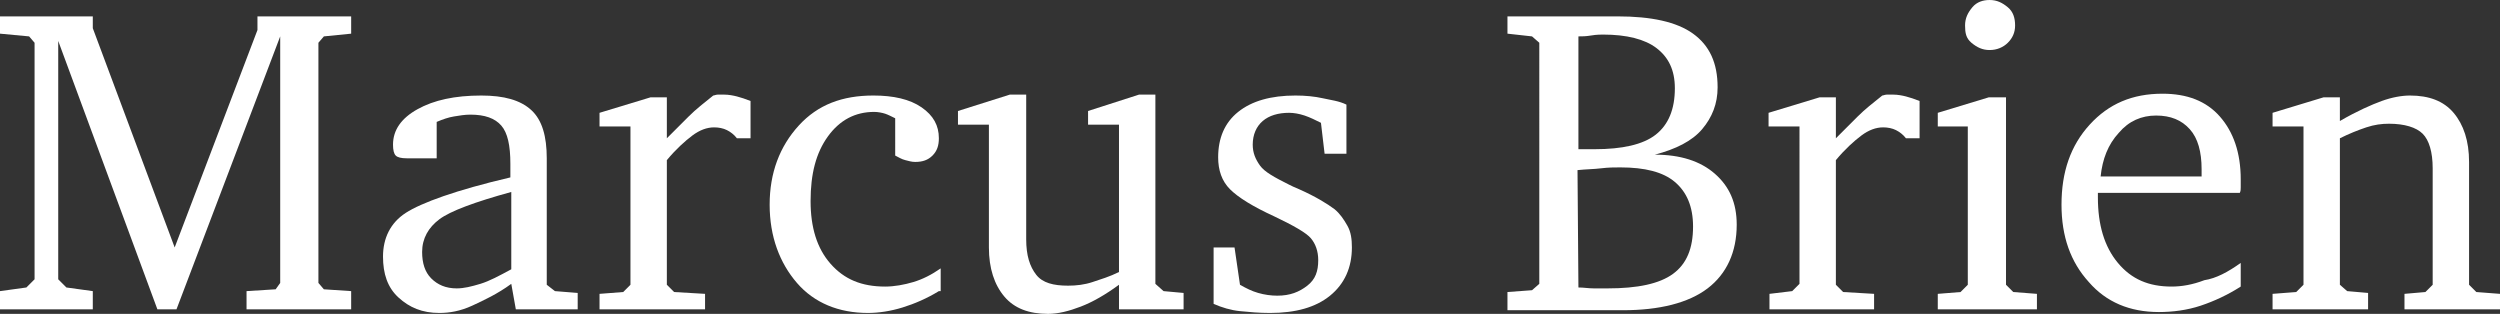
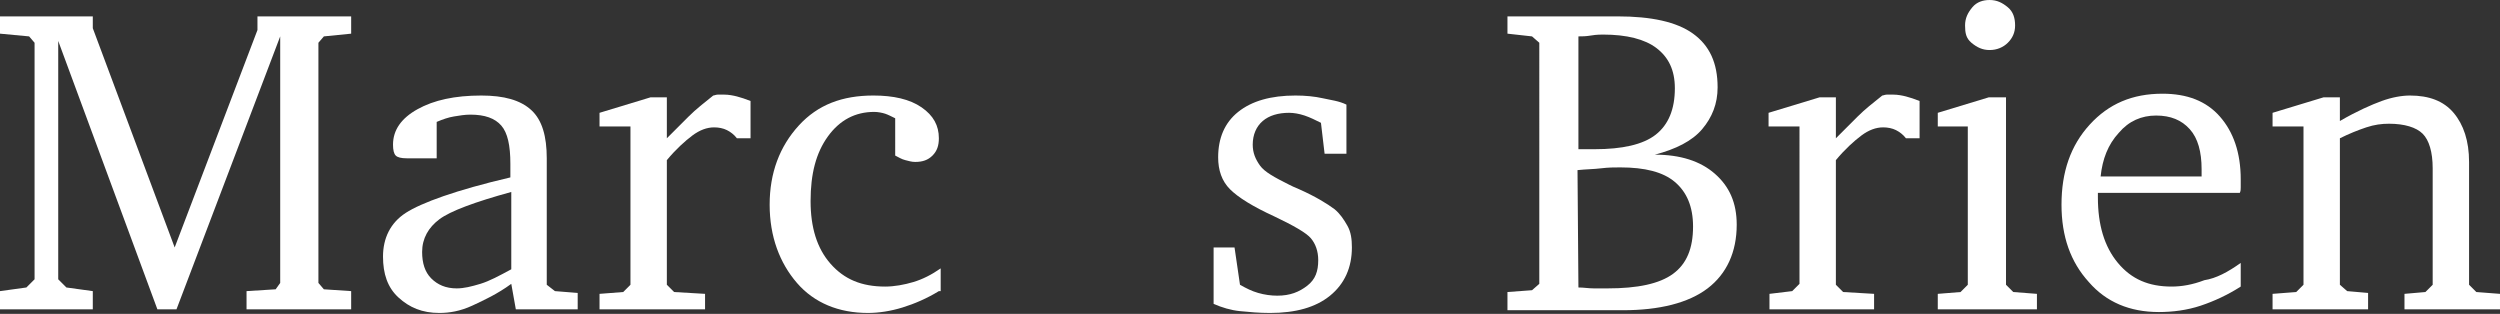
<svg xmlns="http://www.w3.org/2000/svg" version="1.1" id="Ebene_1" x="0px" y="0px" viewBox="0 0 274.8 34.5" style="enable-background:new 0 0 274.8 34.5;" xml:space="preserve">
  <rect x="0" y="0" width="274.8" height="34.5" fill="#333333" stroke="none" />
  <style type="text/css">
	.st0{fill:#FFFFFF;}
</style>
  <g>
    <path class="st0" d="M0,34v-2l2.9-0.4l0.9-0.9V4.7L3.2,4L0,3.7V1.8h10.2v1.3l9,24.1l9.1-23.9V1.8h10.3v1.9l-3,0.3L35,4.7v26.4   l0.6,0.7l3,0.2v2H27.1v-2l3.2-0.2l0.5-0.7V4L19.4,34h-2.1L6.4,4.5v26.2l0.9,0.9l2.9,0.4v2H0z" />
    <path class="st0" d="M56.2,31.2c-1.5,1.1-3,1.8-4.3,2.4s-2.5,0.8-3.6,0.8c-1.9,0-3.3-0.6-4.5-1.7s-1.7-2.6-1.7-4.5   c0-2,0.8-3.7,2.5-4.8s5.5-2.5,11.5-3.9v-1.5c0-2-0.3-3.4-1-4.2s-1.8-1.2-3.4-1.2c-0.6,0-1.2,0.1-1.8,0.2s-1.2,0.3-1.9,0.6v4h-3.3   c-0.6,0-1-0.1-1.2-0.3s-0.3-0.6-0.3-1.2c0-1.6,0.9-2.9,2.7-3.9s4.1-1.5,7-1.5c2.5,0,4.3,0.5,5.5,1.6s1.7,2.9,1.7,5.3v13.9L61,32   l2.5,0.2V34h-6.8L56.2,31.2z M56.2,29.6v-8.5c-4,1.1-6.7,2.1-7.9,3s-1.9,2.1-1.9,3.6c0,1.2,0.3,2.2,1,2.9s1.6,1.1,2.8,1.1   c0.8,0,1.6-0.2,2.6-0.5S54.9,30.3,56.2,29.6z" />
    <path class="st0" d="M65.9,34v-1.7l2.6-0.2l0.8-0.8V13.9h-3.4v-1.5l5.6-1.7h1.8v4.5c0.8-0.8,1.6-1.6,2.4-2.4s1.7-1.5,2.7-2.3   c0.1,0,0.3-0.1,0.5-0.1s0.4,0,0.7,0c0.5,0,1,0.1,1.4,0.2s1,0.3,1.5,0.5v4.1H81c-0.3-0.4-0.7-0.7-1.1-0.9S79,14,78.5,14   c-0.8,0-1.6,0.3-2.4,0.9s-1.8,1.5-2.8,2.7v13.7l0.8,0.8l3.4,0.2V34H65.9z" />
    <path class="st0" d="M103.2,32c-1.3,0.8-2.7,1.4-4,1.8s-2.6,0.6-3.8,0.6c-3.2,0-5.9-1.1-7.8-3.3s-3-5.1-3-8.6   c0-3.5,1.1-6.4,3.2-8.7s4.8-3.3,8.2-3.3c2.2,0,4,0.4,5.3,1.3s1.9,2,1.9,3.4c0,0.8-0.2,1.4-0.7,1.9s-1.1,0.7-1.9,0.7   c-0.4,0-0.7-0.1-1.1-0.2s-0.7-0.3-1.1-0.5V13c-0.4-0.2-0.8-0.4-1.1-0.5s-0.8-0.2-1.2-0.2c-2.1,0-3.8,0.9-5.1,2.7s-1.9,4.1-1.9,7.1   c0,2.9,0.7,5.2,2.2,6.9s3.4,2.5,6,2.5c1,0,2.1-0.2,3.1-0.5s2-0.8,3-1.5V32z" />
-     <path class="st0" d="M111,10.4h1.8v15.9c0,1.8,0.4,3,1.1,3.9s1.9,1.2,3.5,1.2c0.9,0,1.8-0.1,2.7-0.4s1.9-0.6,2.9-1.1V13.7h-3.4   v-1.5l5.6-1.8h1.8v20.8l0.9,0.8l2.2,0.2V34h-7.1v-2.7c-1.5,1.1-2.9,1.9-4.2,2.4s-2.5,0.8-3.6,0.8c-2.1,0-3.7-0.6-4.8-1.9   s-1.7-3.1-1.7-5.4V13.7h-3.4v-1.5L111,10.4z" />
    <path class="st0" d="M148,11.5v5.4h-2.4l-0.4-3.4c-0.6-0.3-1.2-0.6-1.8-0.8s-1.2-0.3-1.7-0.3c-1.2,0-2.2,0.3-2.9,0.9   s-1.1,1.5-1.1,2.6c0,0.9,0.3,1.6,0.8,2.3s1.6,1.3,3.2,2.1c0.2,0.1,0.6,0.3,1.1,0.5c1.8,0.8,3.1,1.6,3.9,2.2c0.6,0.5,1,1.1,1.4,1.8   s0.5,1.5,0.5,2.4c0,2.2-0.8,4-2.4,5.3s-3.8,1.9-6.6,1.9c-1.2,0-2.3-0.1-3.3-0.2s-2-0.4-2.9-0.8v-6.2h2.3l0.6,4.1   c0.7,0.4,1.3,0.7,2,0.9s1.4,0.3,2.1,0.3c1.4,0,2.4-0.4,3.3-1.1s1.2-1.6,1.2-2.8c0-1-0.3-1.8-0.8-2.4s-1.9-1.4-4-2.4   c-2.4-1.1-4-2.1-4.9-3s-1.3-2.1-1.3-3.5c0-2.1,0.7-3.8,2.2-5s3.6-1.8,6.3-1.8c1.1,0,2.1,0.1,3,0.3S147.2,11.1,148,11.5z" />
    <path class="st0" d="M165.6,1.8h12.2c3.7,0,6.5,0.6,8.3,1.9s2.7,3.2,2.7,5.9c0,1.8-0.6,3.3-1.7,4.6s-2.9,2.2-5.2,2.8   c2.8,0,5,0.7,6.6,2.1s2.4,3.2,2.4,5.6c0,3-1.1,5.4-3.2,7s-5.3,2.4-9.3,2.4h-12.7v-2l2.7-0.2l0.8-0.7V4.7L168.4,4l-2.7-0.3V1.8z    M173.5,16.4c0.2,0,0.4,0,0.7,0s0.6,0,1.1,0c3,0,5.3-0.5,6.7-1.6s2.1-2.8,2.1-5.1c0-2-0.7-3.4-2-4.4s-3.3-1.5-5.9-1.5   c-0.2,0-0.7,0-1.3,0.1S173.9,4,173.5,4L173.5,16.4z M173.5,31.6c0.6,0,1.1,0.1,1.7,0.1s1,0,1.5,0c3.3,0,5.7-0.5,7.2-1.6   s2.2-2.8,2.2-5.2c0-2.2-0.7-3.8-2-4.9s-3.3-1.6-6-1.6c-0.6,0-1.3,0-2.1,0.1s-1.7,0.1-2.6,0.2L173.5,31.6z" />
    <path class="st0" d="M194.5,34v-1.7L197,32l0.8-0.8V13.9h-3.4v-1.5l5.6-1.7h1.8v4.5c0.8-0.8,1.6-1.6,2.4-2.4s1.7-1.5,2.7-2.3   c0.1,0,0.3-0.1,0.5-0.1s0.4,0,0.7,0c0.5,0,1,0.1,1.4,0.2s1,0.3,1.5,0.5v4.1h-1.5c-0.3-0.4-0.7-0.7-1.1-0.9s-0.9-0.3-1.4-0.3   c-0.8,0-1.6,0.3-2.4,0.9s-1.8,1.5-2.8,2.7v13.7l0.8,0.8l3.4,0.2V34H194.5z" />
    <path class="st0" d="M218.6,10.7h1.9v20.6l0.8,0.8l2.6,0.2V34H213v-1.7l2.5-0.2l0.8-0.8V13.9H213v-1.5L218.6,10.7z M218.7,0   c0.8,0,1.4,0.3,2,0.8s0.8,1.2,0.8,2s-0.3,1.4-0.8,1.9s-1.2,0.8-2,0.8c-0.8,0-1.4-0.3-2-0.8S216,3.6,216,2.8c0-0.8,0.3-1.4,0.8-2   S218,0,218.7,0z" />
    <path class="st0" d="M246.3,28.9v2.6c-1.4,0.9-2.9,1.6-4.4,2.1c-1.5,0.5-3.1,0.7-4.6,0.7c-3.2,0-5.8-1.1-7.7-3.3c-2-2.2-3-5-3-8.5   c0-3.6,1-6.5,3.1-8.8c2.1-2.3,4.7-3.4,8-3.4c2.7,0,4.8,0.8,6.3,2.5s2.3,4,2.3,6.9c0,0.4,0,0.7,0,0.9s0,0.4-0.1,0.6h-15.6v0.5   c0,3,0.7,5.4,2.2,7.2c1.5,1.8,3.4,2.6,5.9,2.6c1.1,0,2.3-0.2,3.6-0.7C243.6,30.6,244.9,29.9,246.3,28.9z M242,19.3v-0.7   c0-1.9-0.4-3.4-1.3-4.4c-0.9-1-2.1-1.5-3.7-1.5c-1.6,0-3,0.6-4.1,1.9c-1.2,1.3-1.8,2.9-2,4.8H242z" />
    <path class="st0" d="M249.8,34v-1.7l2.6-0.2l0.8-0.8V13.9h-3.4v-1.5l5.6-1.7h1.8v2.6c1.9-1.1,3.5-1.8,4.6-2.2s2.2-0.6,3.1-0.6   c2.1,0,3.7,0.6,4.8,1.9s1.7,3.1,1.7,5.4v13.5l0.8,0.8l2.6,0.2V34h-10.5v-1.7l2.3-0.2l0.8-0.8V18.5c0-1.8-0.4-3.1-1.1-3.8   s-2-1.1-3.7-1.1c-0.8,0-1.6,0.1-2.5,0.4s-1.9,0.7-2.9,1.2v16.1L258,32l2.3,0.2V34H249.8z" />
  </g>
</svg>